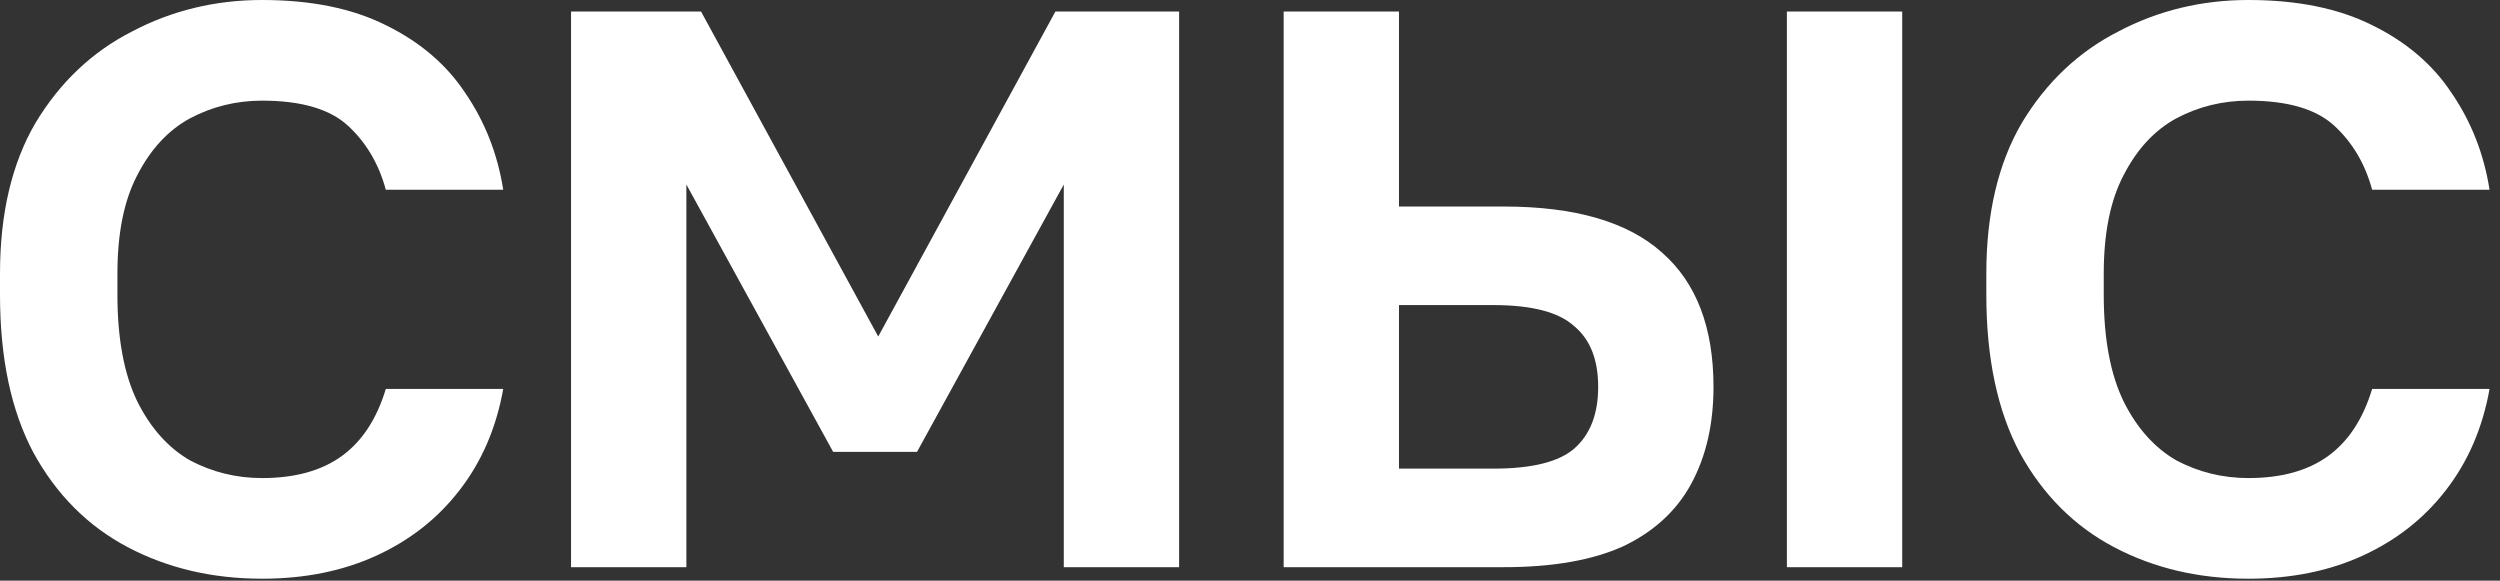
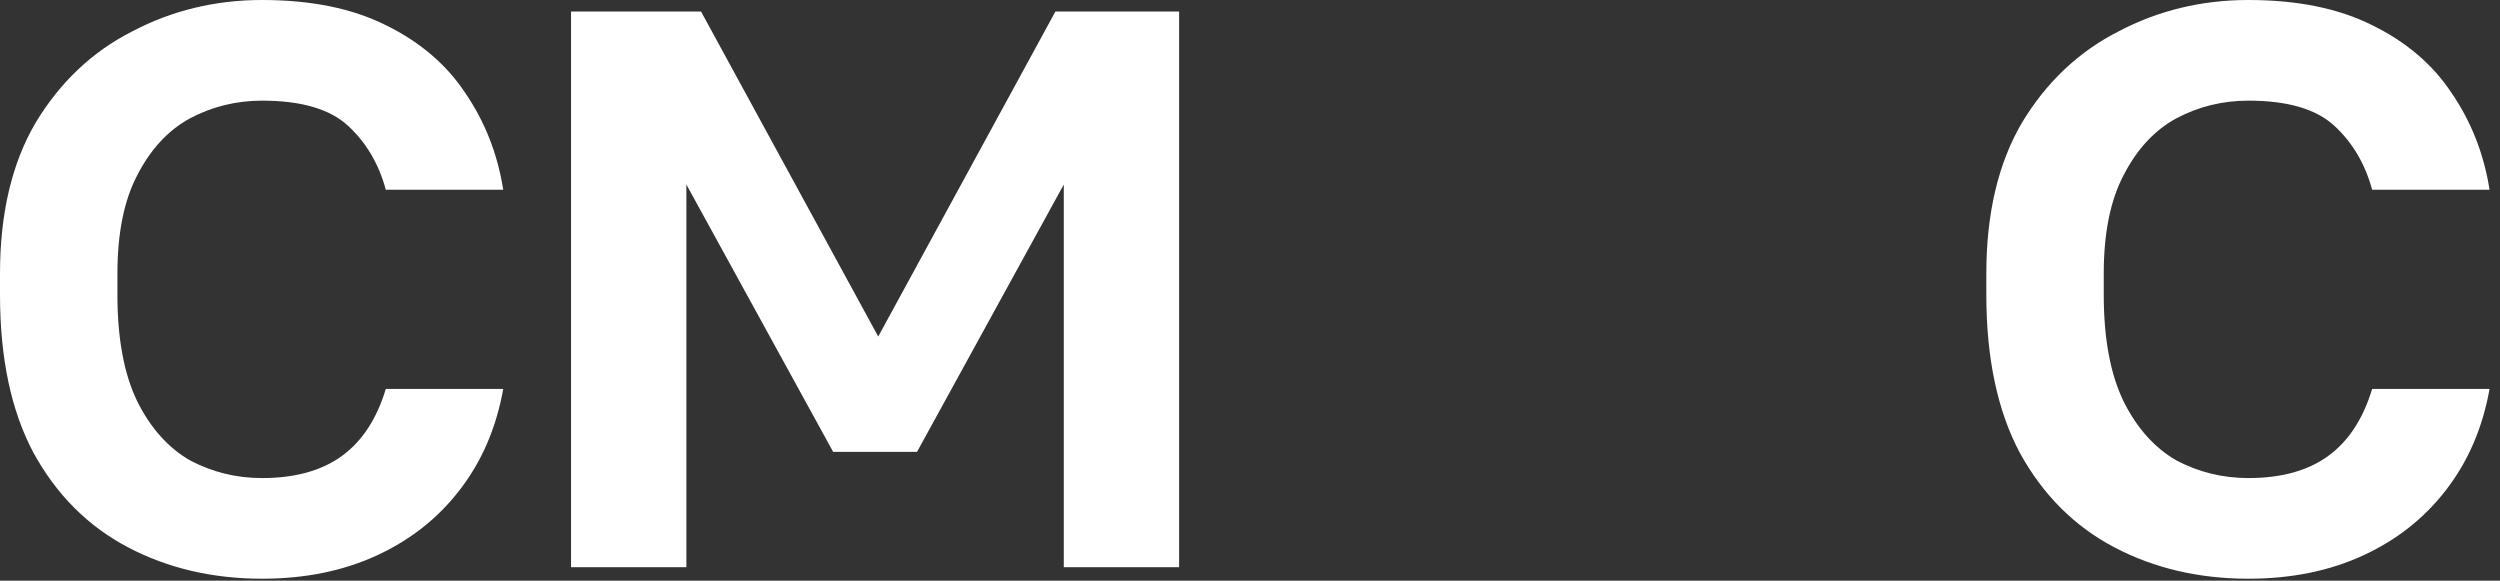
<svg xmlns="http://www.w3.org/2000/svg" width="155" height="36" viewBox="0 0 155 36" fill="none">
  <rect x="0" y="0" width="155" height="36" fill="#333333" stroke="none" />
  <path d="M16.25 35.88C13.173 35.88 10.4 35.23 7.93 33.93C5.46 32.63 3.51 30.68 2.08 28.08C0.693 25.48 0 22.208 0 18.265V16.965C0 13.238 0.737 10.118 2.21 7.605C3.727 5.092 5.72 3.207 8.19 1.95C10.66 0.65 13.347 0 16.25 0C19.283 0 21.84 0.52 23.92 1.56C26.043 2.6 27.69 4.008 28.86 5.785C30.073 7.562 30.853 9.555 31.2 11.765H23.92C23.487 10.162 22.707 8.84 21.58 7.8C20.453 6.76 18.677 6.24 16.25 6.24C14.647 6.24 13.152 6.608 11.765 7.345C10.422 8.082 9.338 9.252 8.515 10.855C7.692 12.415 7.28 14.452 7.28 16.965V18.265C7.28 20.995 7.692 23.205 8.515 24.895C9.338 26.542 10.422 27.755 11.765 28.535C13.152 29.272 14.647 29.64 16.25 29.64C18.287 29.64 19.933 29.185 21.19 28.275C22.447 27.365 23.357 25.978 23.92 24.115H31.2C30.767 26.542 29.857 28.643 28.47 30.42C27.127 32.153 25.415 33.497 23.335 34.45C21.255 35.403 18.893 35.88 16.25 35.88Z" fill="white" />
  <path d="M35.405 35.165V0.715H43.465L54.45 20.865L65.435 0.715H73.105V35.165H65.955V11.44L56.855 28.015H51.655L42.555 11.44V35.165H35.405Z" fill="white" />
-   <path d="M79.587 35.165V0.715H86.737V12.805H93.237C97.657 12.805 100.929 13.758 103.052 15.665C105.175 17.528 106.237 20.302 106.237 23.985C106.237 26.282 105.782 28.275 104.872 29.965C103.962 31.655 102.554 32.955 100.647 33.865C98.74 34.732 96.27 35.165 93.237 35.165H79.587ZM86.737 29.055H92.587C94.97 29.055 96.639 28.643 97.592 27.82C98.589 26.953 99.087 25.675 99.087 23.985C99.087 22.295 98.589 21.038 97.592 20.215C96.639 19.348 94.97 18.915 92.587 18.915H86.737V29.055ZM110.787 35.165V0.715H117.937V35.165H110.787Z" fill="white" />
  <path d="M139.402 35.88C136.325 35.88 133.552 35.23 131.082 33.93C128.612 32.63 126.662 30.68 125.232 28.08C123.845 25.48 123.152 22.208 123.152 18.265V16.965C123.152 13.238 123.889 10.118 125.362 7.605C126.879 5.092 128.872 3.207 131.342 1.95C133.812 0.65 136.499 0 139.402 0C142.435 0 144.992 0.52 147.072 1.56C149.195 2.6 150.842 4.008 152.012 5.785C153.225 7.562 154.005 9.555 154.352 11.765H147.072C146.639 10.162 145.859 8.84 144.732 7.8C143.605 6.76 141.829 6.24 139.402 6.24C137.799 6.24 136.304 6.608 134.917 7.345C133.574 8.082 132.49 9.252 131.667 10.855C130.844 12.415 130.432 14.452 130.432 16.965V18.265C130.432 20.995 130.844 23.205 131.667 24.895C132.49 26.542 133.574 27.755 134.917 28.535C136.304 29.272 137.799 29.64 139.402 29.64C141.439 29.64 143.085 29.185 144.342 28.275C145.599 27.365 146.509 25.978 147.072 24.115H154.352C153.919 26.542 153.009 28.643 151.622 30.42C150.279 32.153 148.567 33.497 146.487 34.45C144.407 35.403 142.045 35.88 139.402 35.88Z" fill="white" />
</svg>